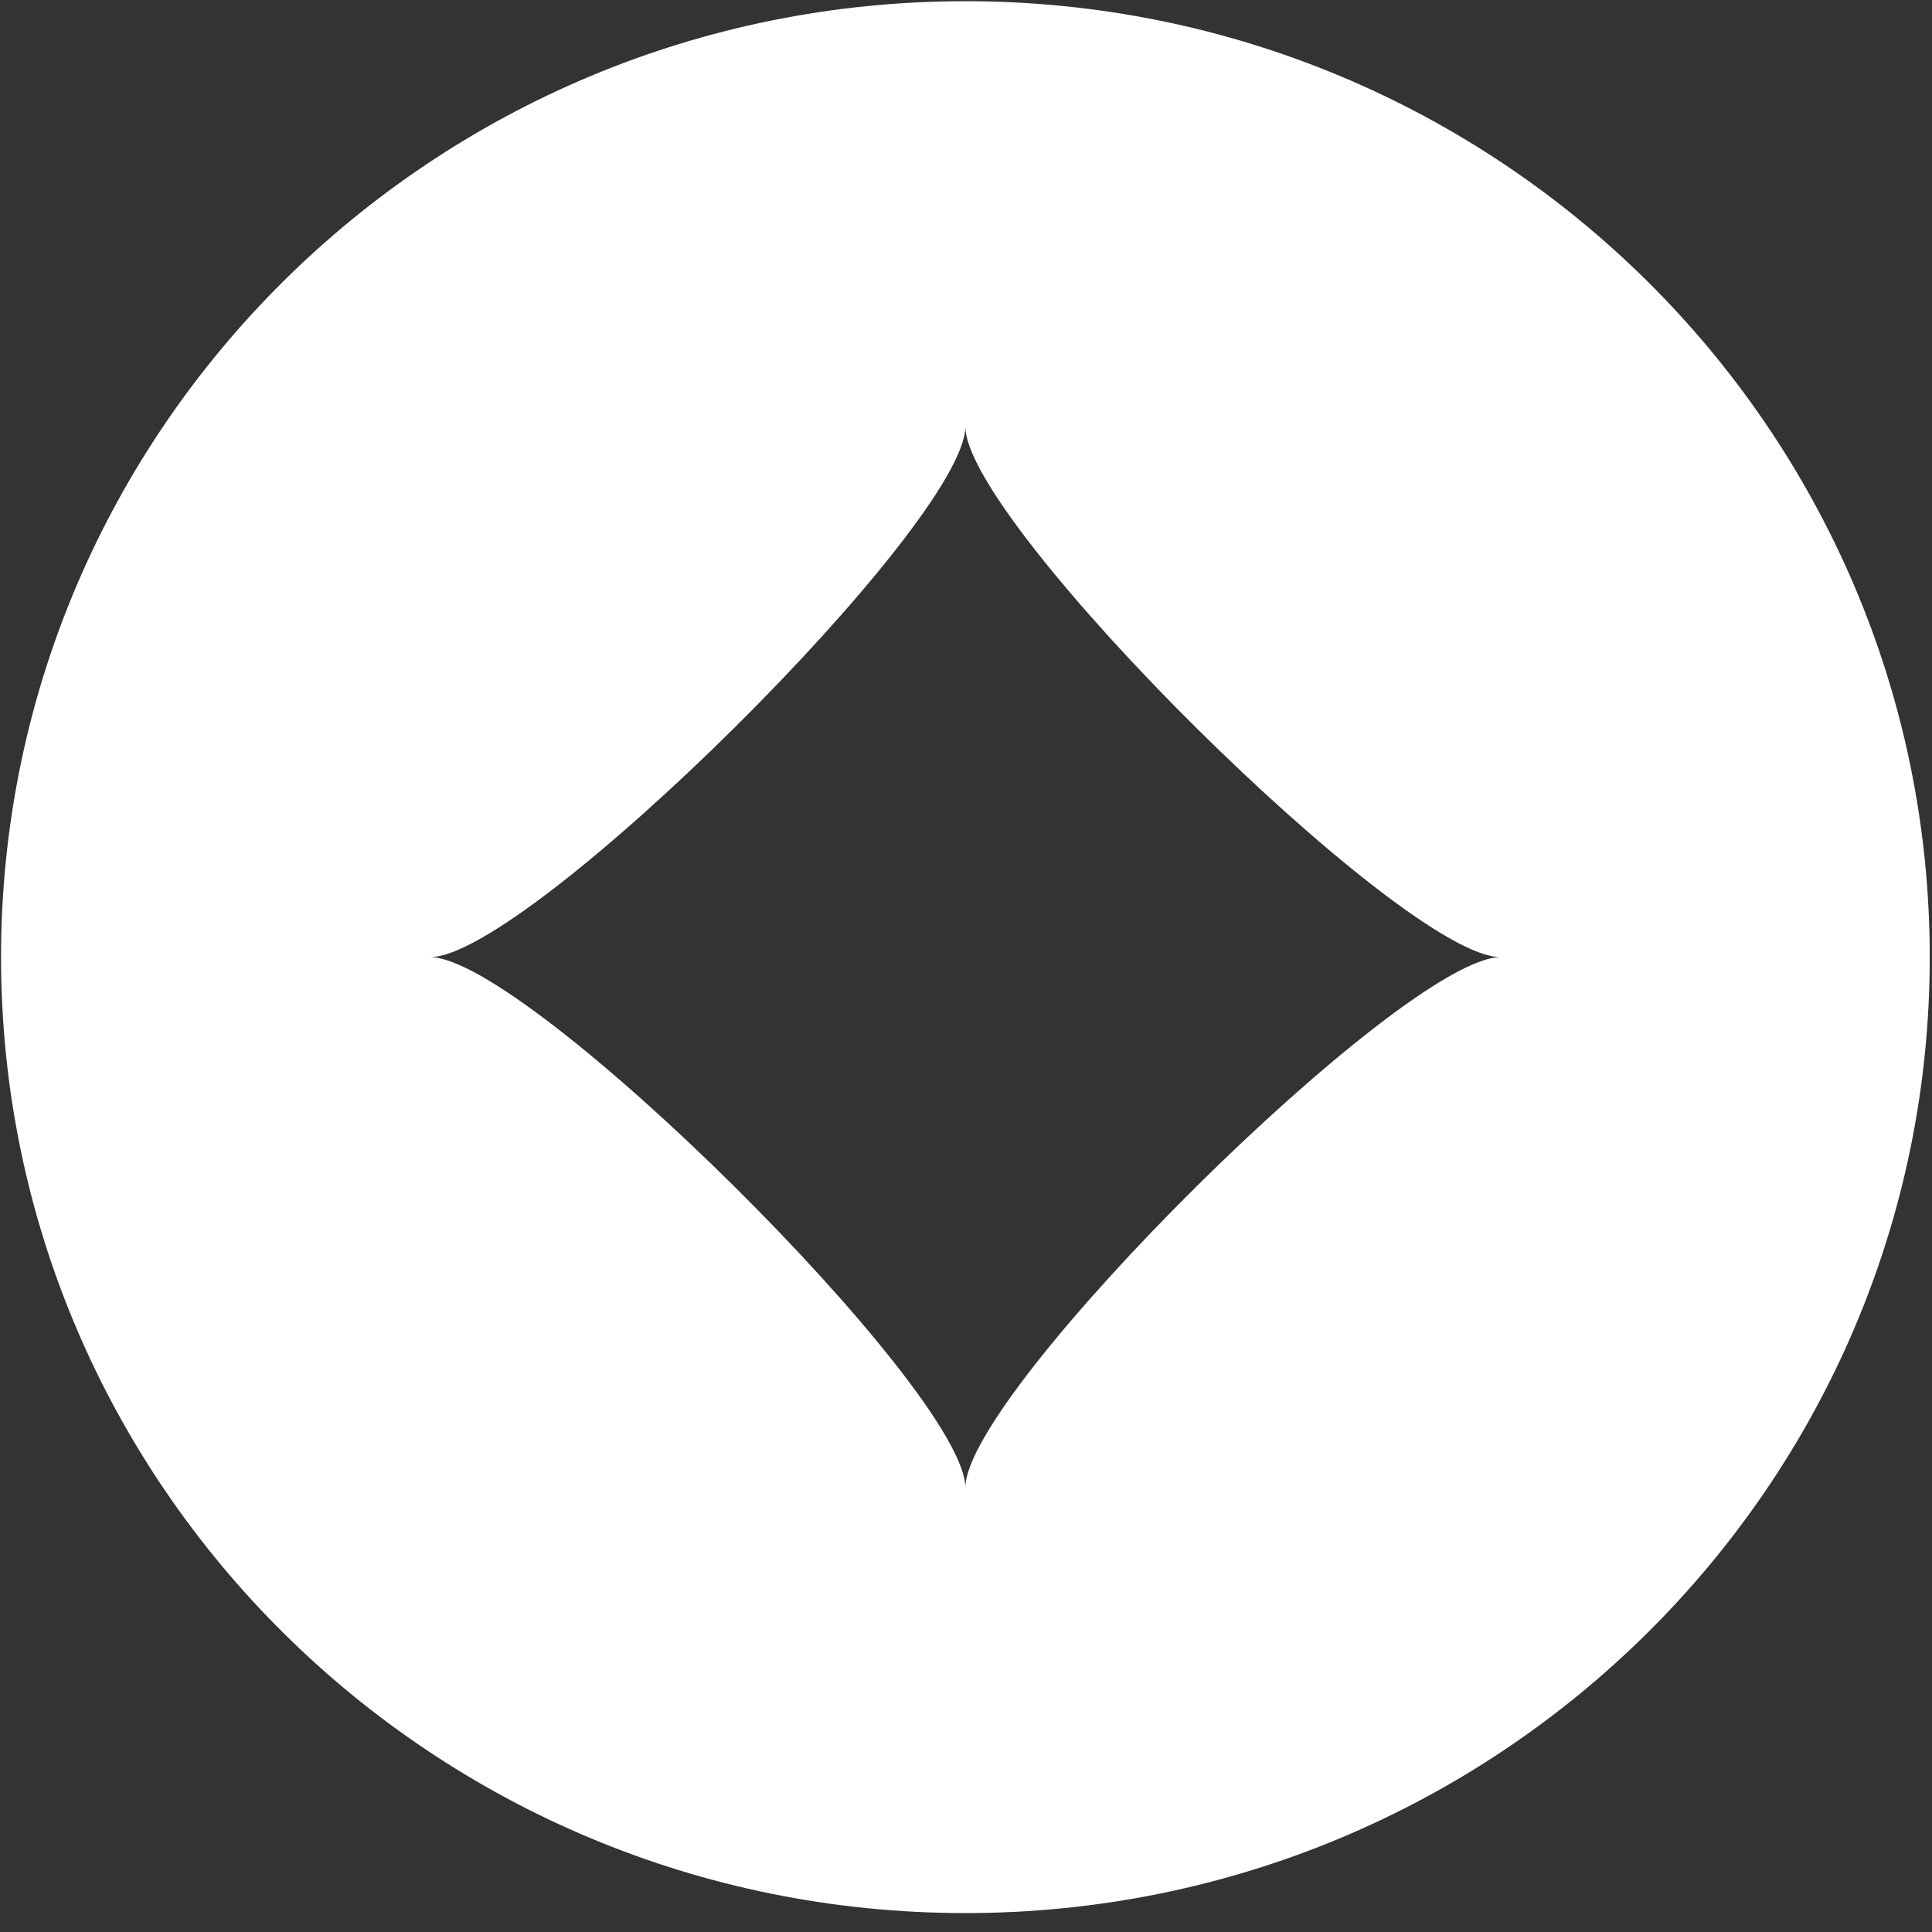
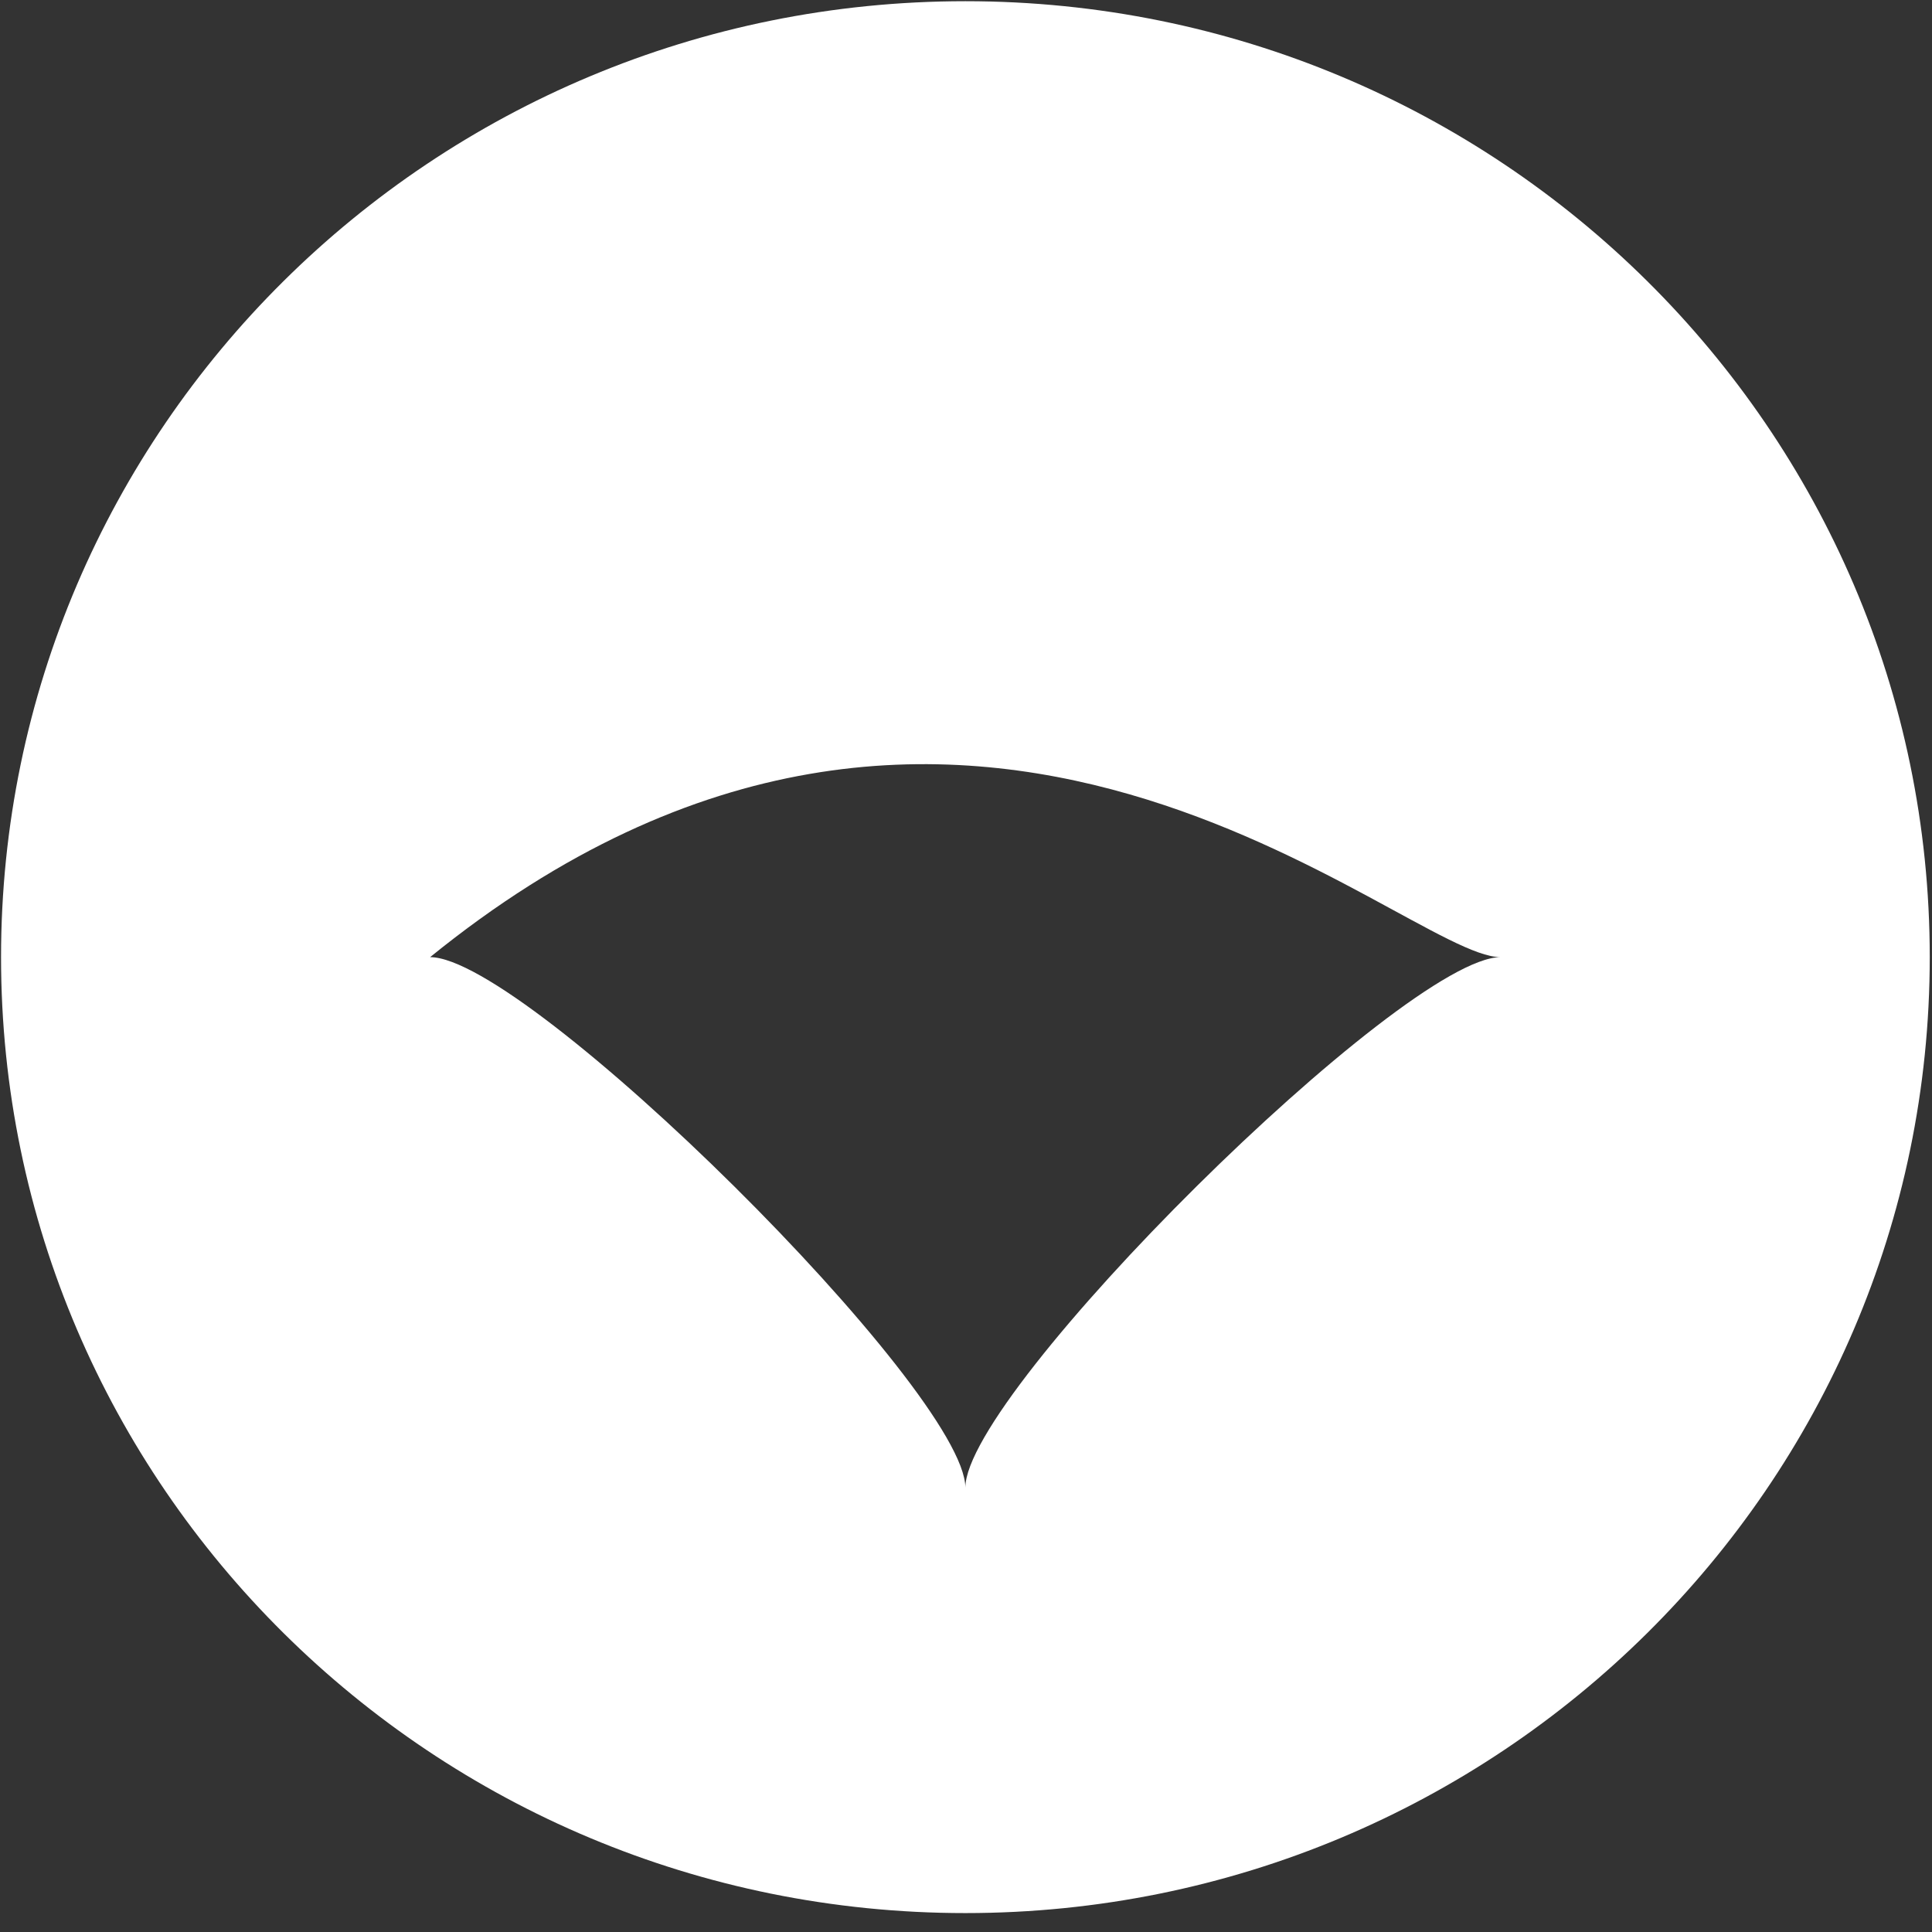
<svg xmlns="http://www.w3.org/2000/svg" width="24px" height="24px" viewBox="0 0 24 24" version="1.1">
  <rect x="0" y="0" width="24" height="24" fill="#333333" stroke="none" />
  <title>形状</title>
  <desc>Created with Sketch.</desc>
  <g id="页面-1" stroke="none" stroke-width="1" fill="none" fill-rule="evenodd">
    <g id="产品服务_业务外包" transform="translate(-1008, -1544)" fill="#FFFFFF" fill-rule="nonzero">
      <g id="编组-2备份-6" transform="translate(995, 1531)">
        <g id="编组-45">
          <g id="编组" transform="translate(13, 13)">
-             <path d="M11.992,0.015 C5.374,0.015 0.013,5.333 0.013,11.89 C0.013,18.447 5.377,23.765 11.992,23.765 C18.607,23.765 23.972,18.447 23.972,11.89 C23.972,5.333 18.61,0.015 11.993,0.015 L11.992,0.015 Z M11.992,18.481 C11.992,17.284 6.55,11.89 5.343,11.89 C6.55,11.89 11.992,6.496 11.992,5.299 C11.992,6.496 17.43,11.89 18.64,11.89 C17.434,11.893 11.992,17.284 11.992,18.48 L11.992,18.481 Z" id="形状" />
+             <path d="M11.992,0.015 C5.374,0.015 0.013,5.333 0.013,11.89 C0.013,18.447 5.377,23.765 11.992,23.765 C18.607,23.765 23.972,18.447 23.972,11.89 C23.972,5.333 18.61,0.015 11.993,0.015 L11.992,0.015 Z M11.992,18.481 C11.992,17.284 6.55,11.89 5.343,11.89 C11.992,6.496 17.43,11.89 18.64,11.89 C17.434,11.893 11.992,17.284 11.992,18.48 L11.992,18.481 Z" id="形状" />
          </g>
        </g>
      </g>
    </g>
  </g>
</svg>